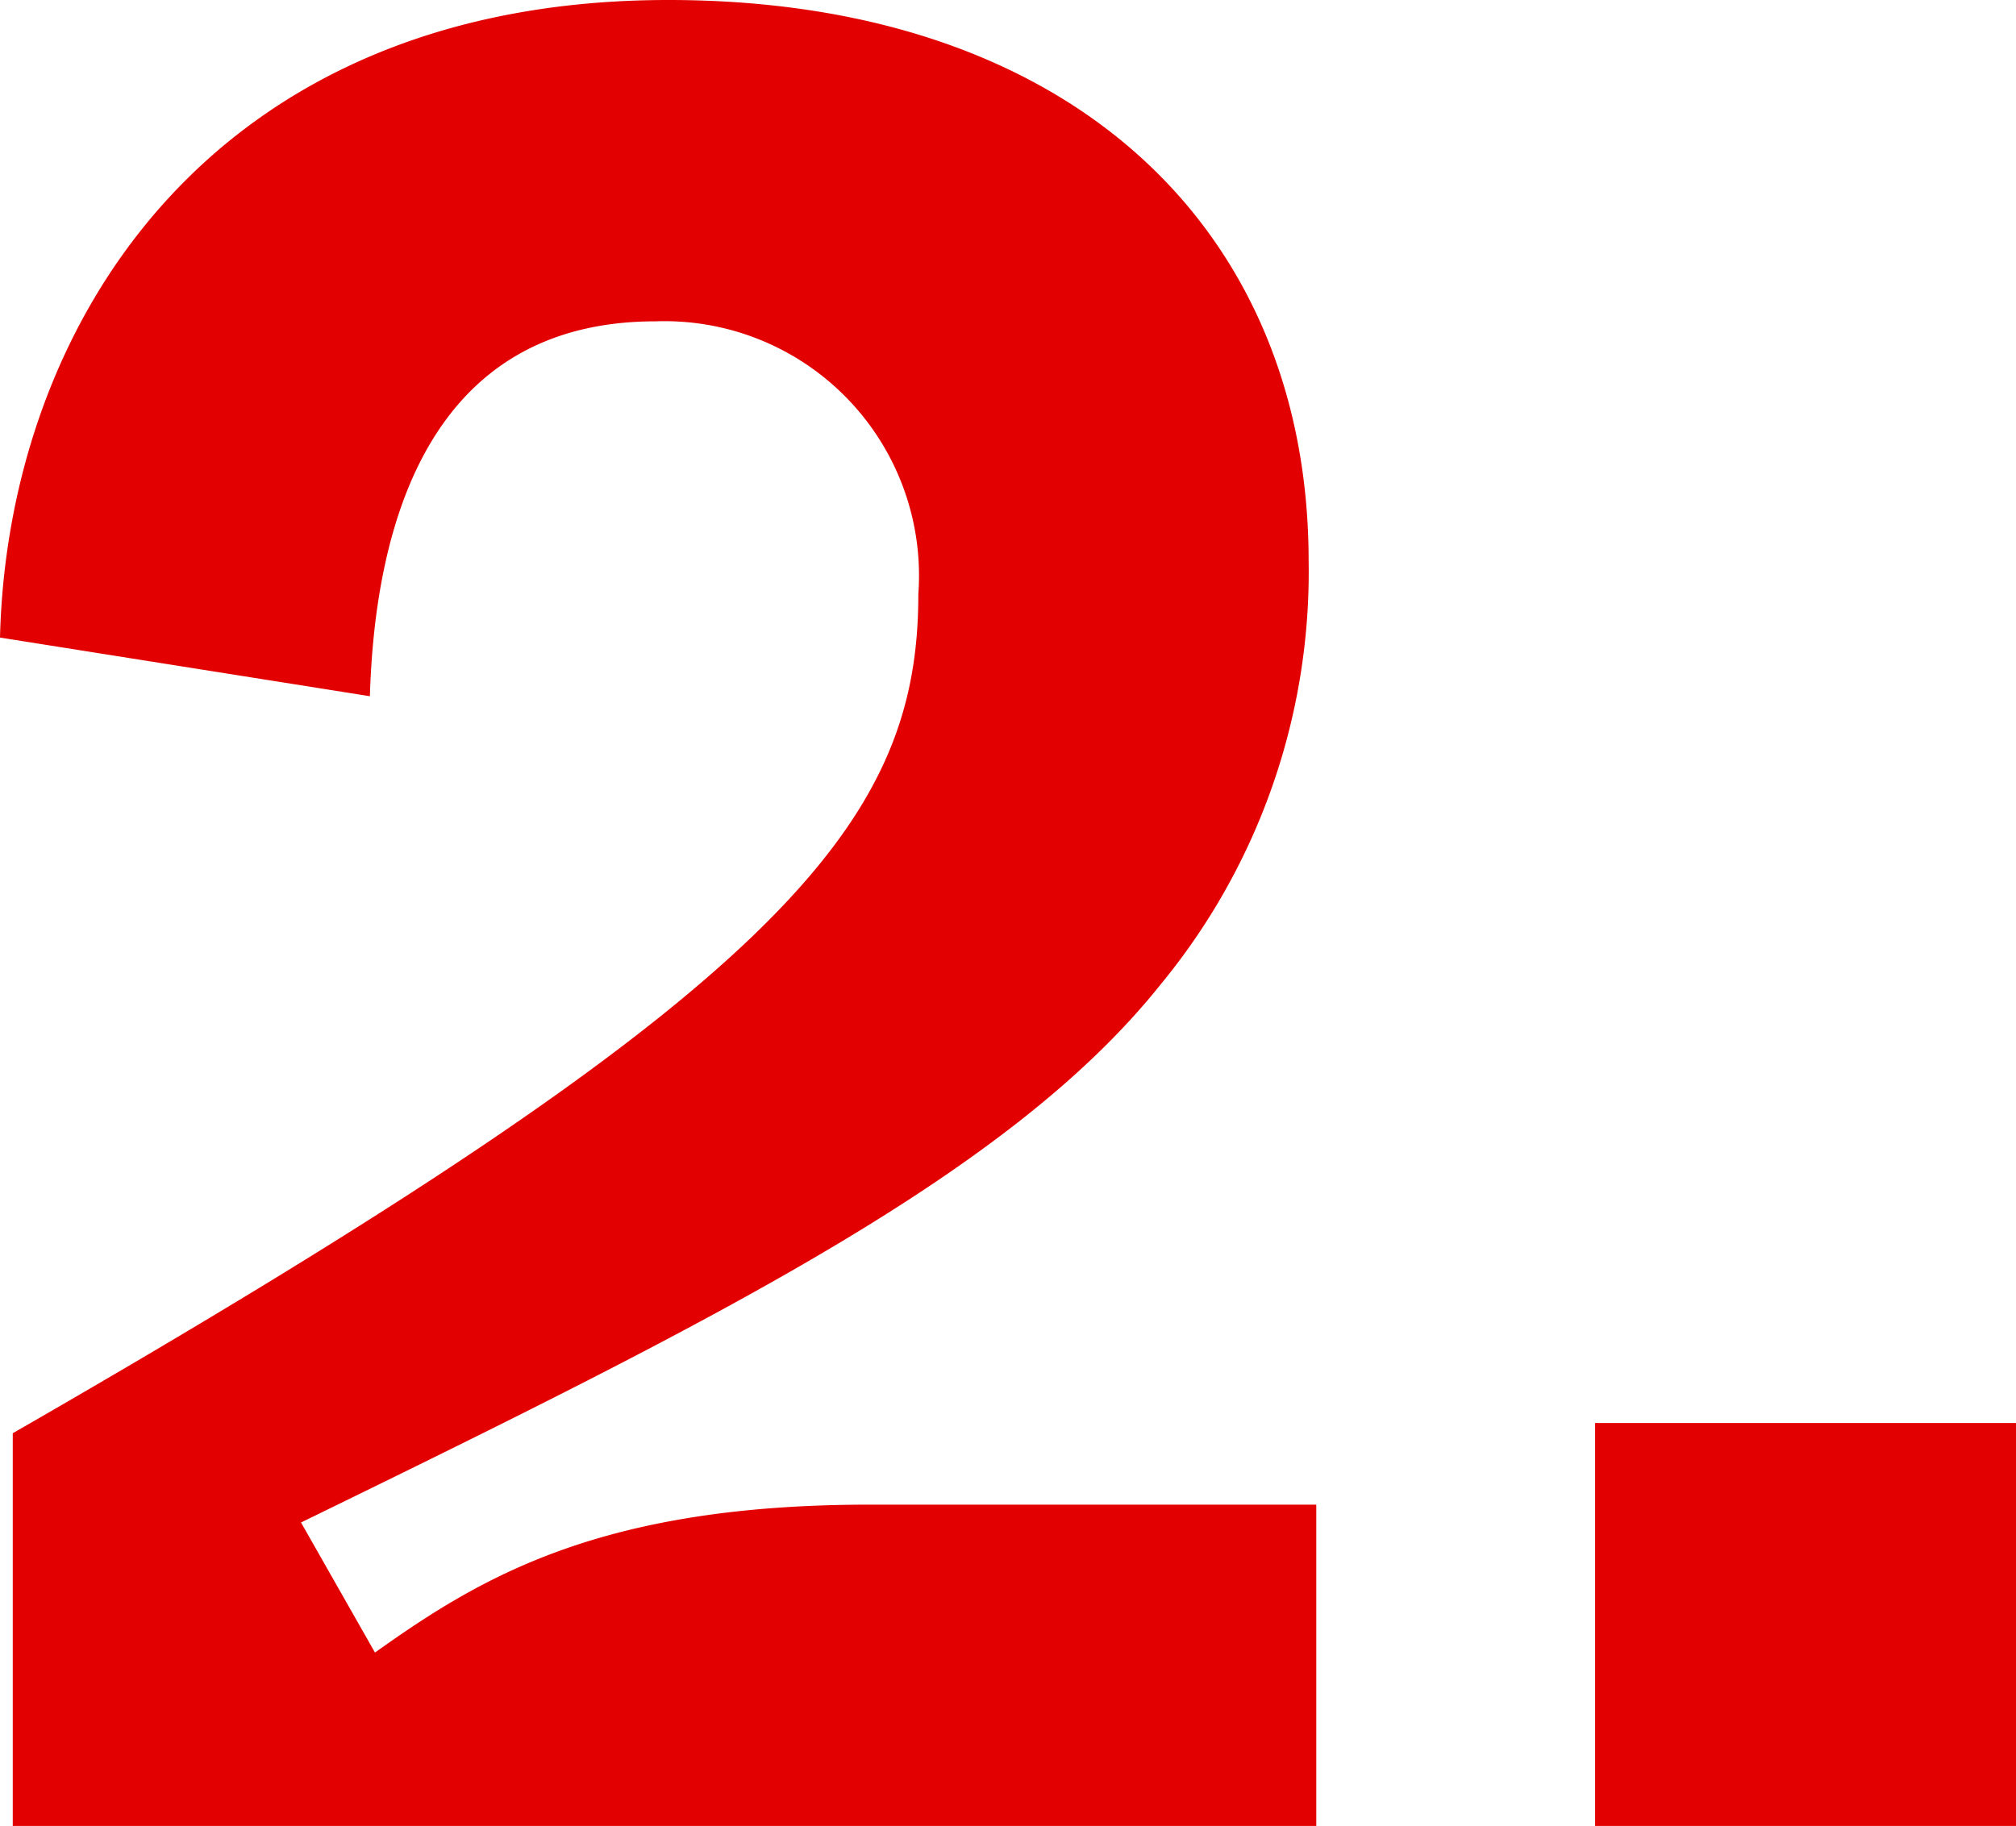
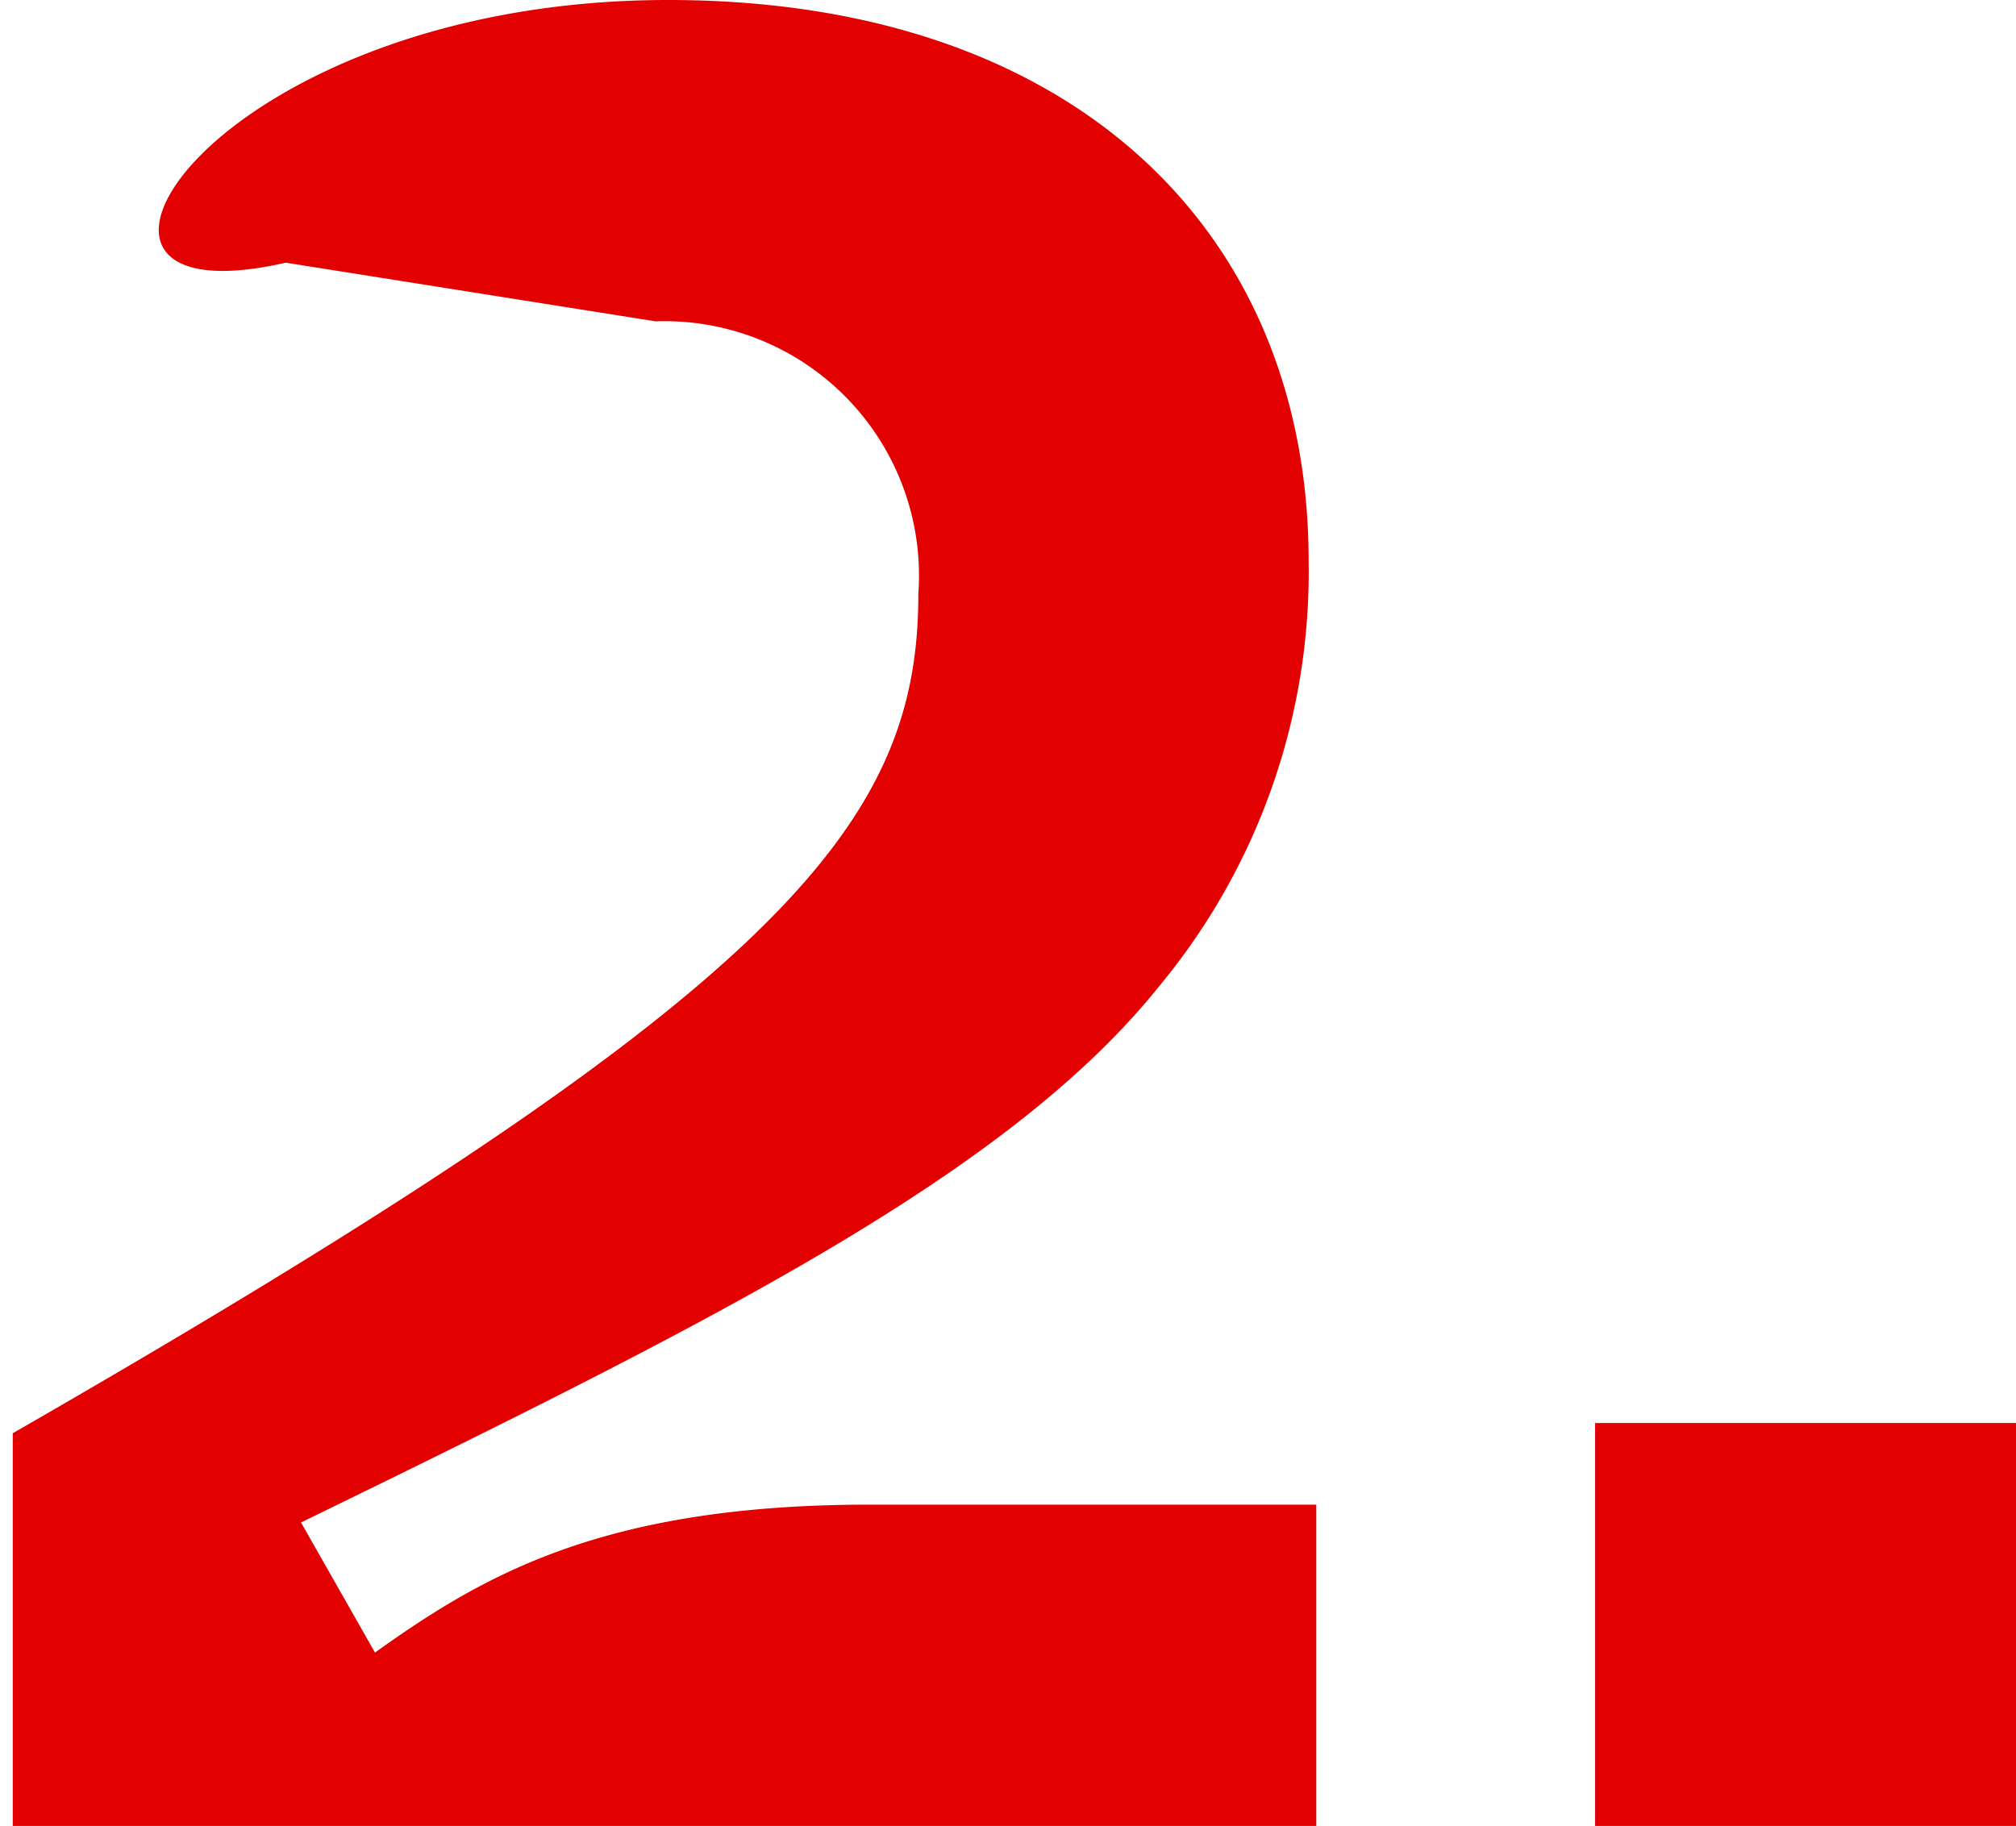
<svg xmlns="http://www.w3.org/2000/svg" width="31.612" height="28.64" viewBox="0 0 31.612 28.64">
-   <path id="_2" data-name="2" d="M21.48,29H1.04V22.84c12.04-6.92,14.2-9.52,14.2-13.16A3.991,3.991,0,0,0,11.12,5.4c-3.56,0-4.4,3.2-4.48,5.88l-5.8-.92C.96,5.48,4.12.36,11.32.36,17.68.36,21.36,4,21.36,9.16a10.171,10.171,0,0,1-2.32,6.64c-2.36,2.96-6.92,5.24-13.48,8.44l1.16,2.04c1.68-1.2,3.56-2.32,7.76-2.32h7Zm10.972,0h-6.6V22.68h6.6Z" transform="translate(-0.84 -0.36)" fill="#e30000" />
+   <path id="_2" data-name="2" d="M21.48,29H1.04V22.84c12.04-6.92,14.2-9.52,14.2-13.16A3.991,3.991,0,0,0,11.12,5.4l-5.8-.92C.96,5.48,4.12.36,11.32.36,17.68.36,21.36,4,21.36,9.16a10.171,10.171,0,0,1-2.32,6.64c-2.36,2.96-6.92,5.24-13.48,8.44l1.16,2.04c1.68-1.2,3.56-2.32,7.76-2.32h7Zm10.972,0h-6.6V22.68h6.6Z" transform="translate(-0.84 -0.36)" fill="#e30000" />
</svg>